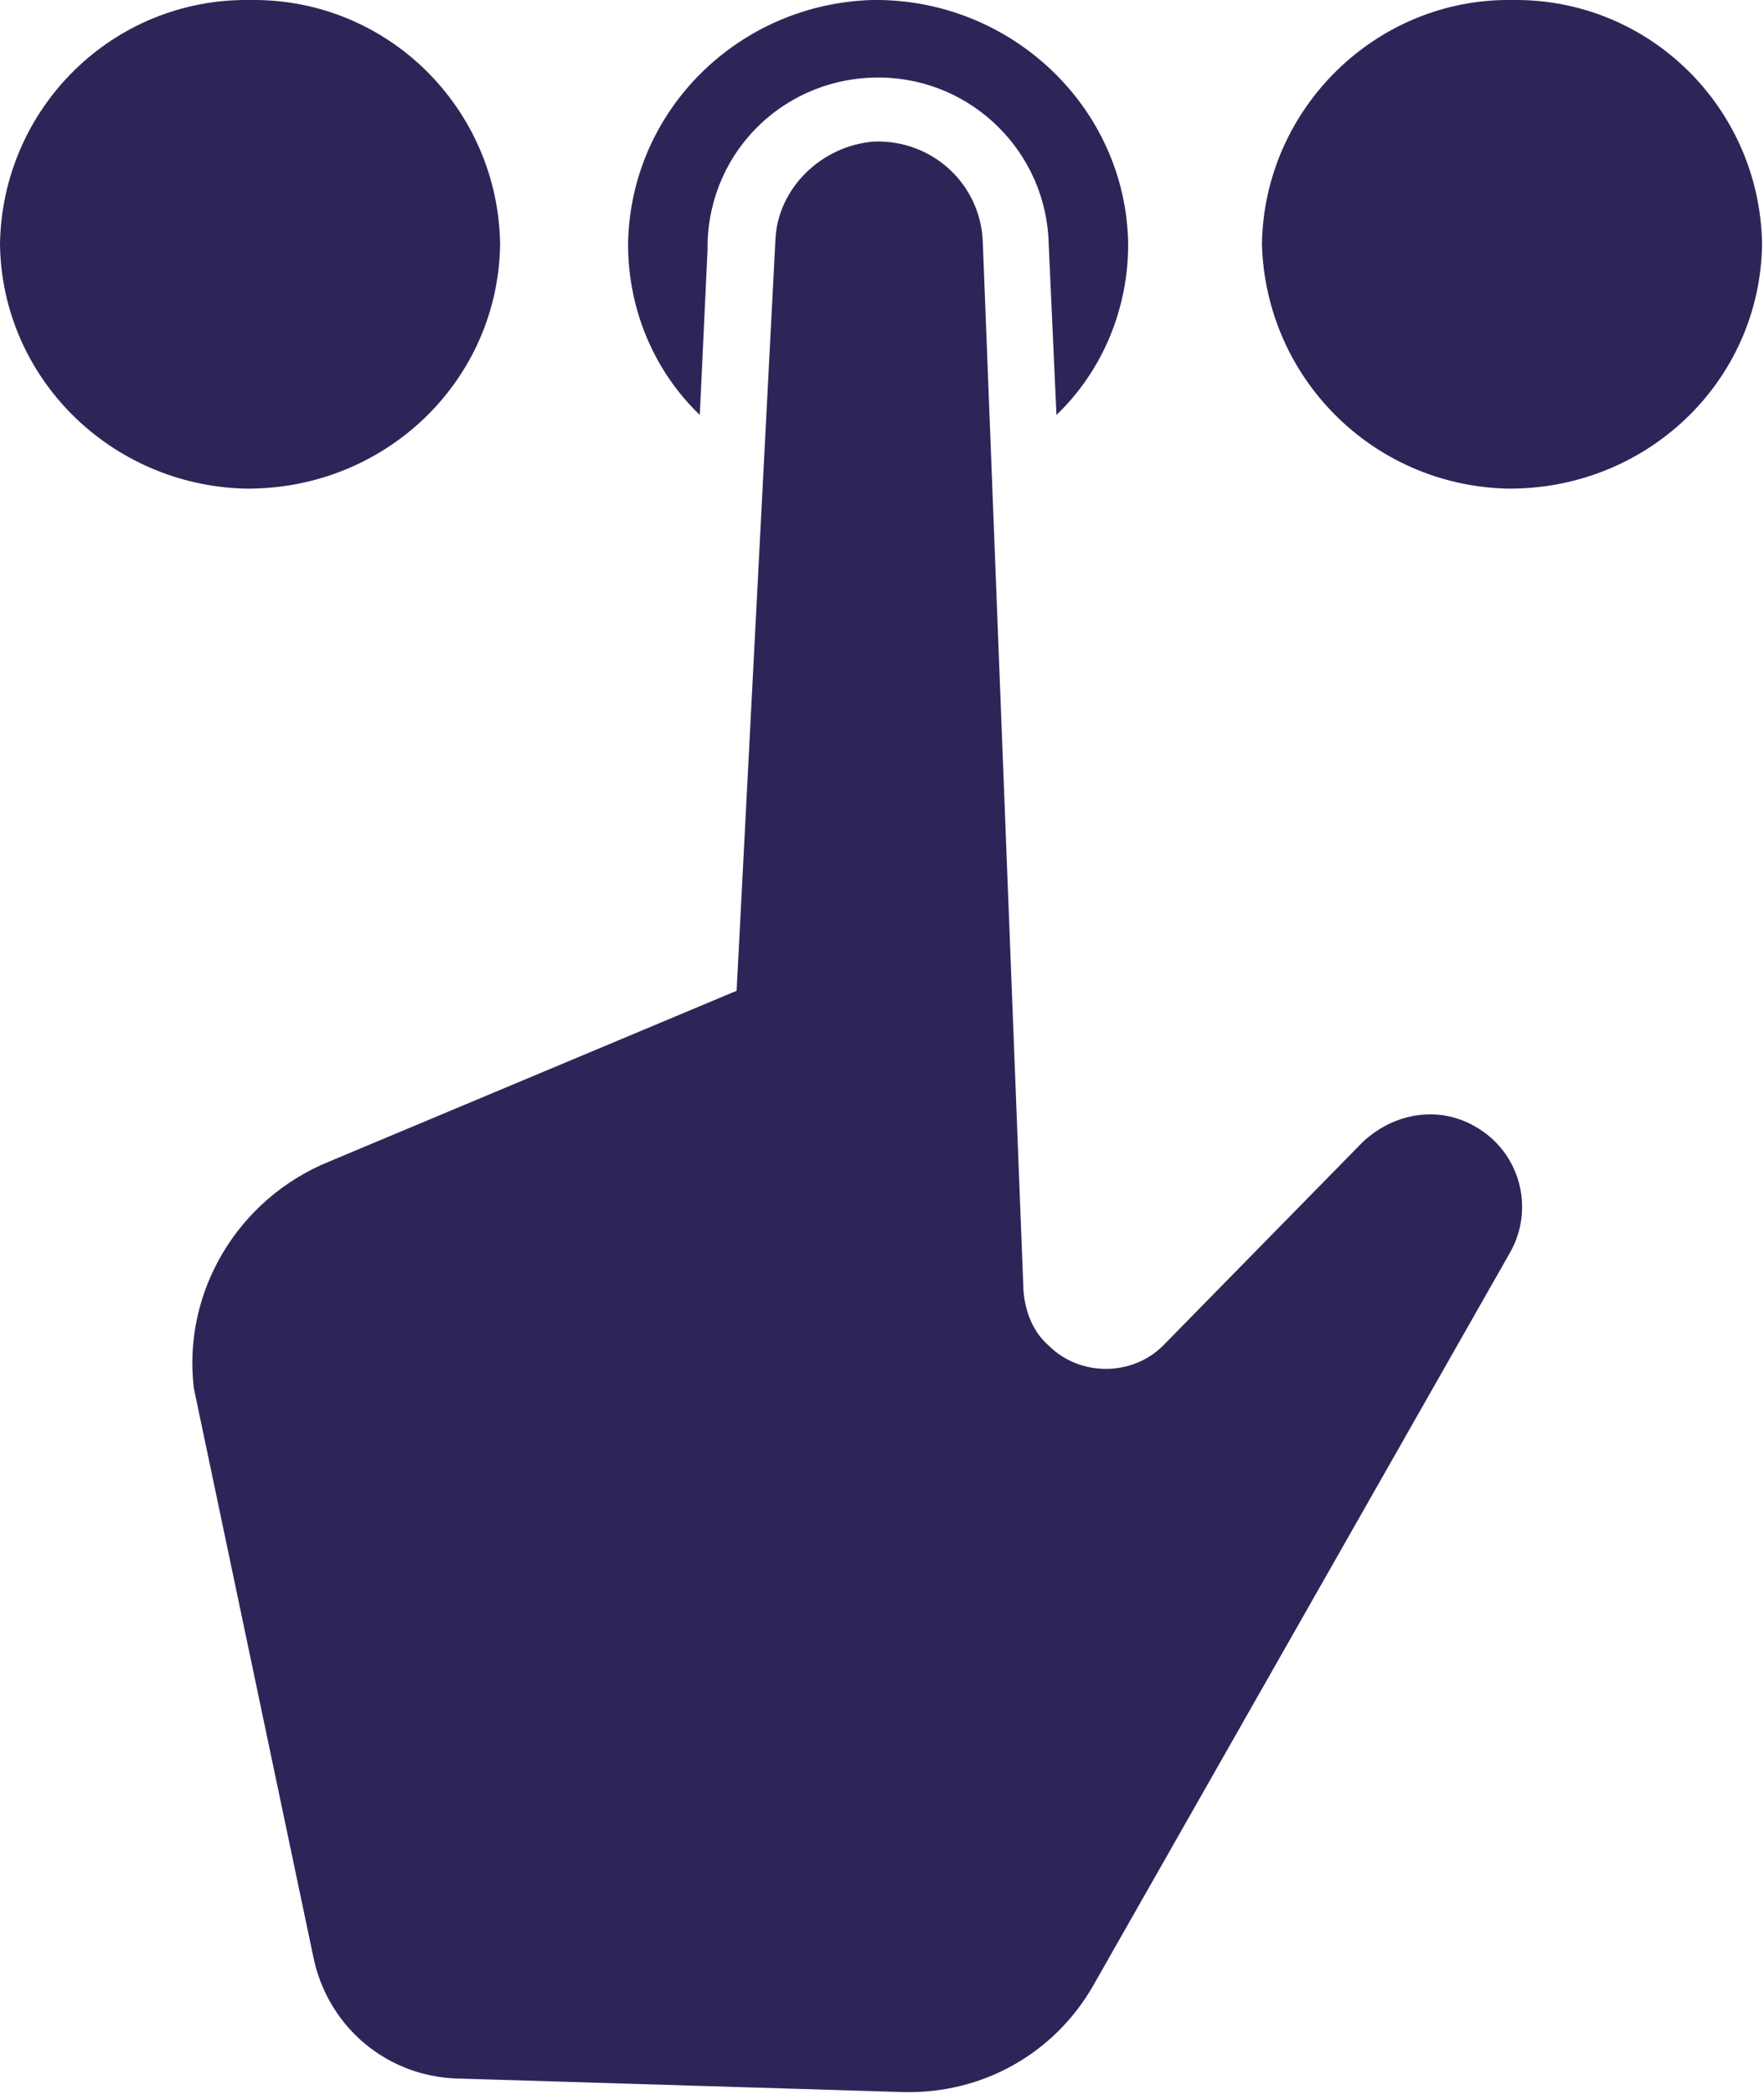
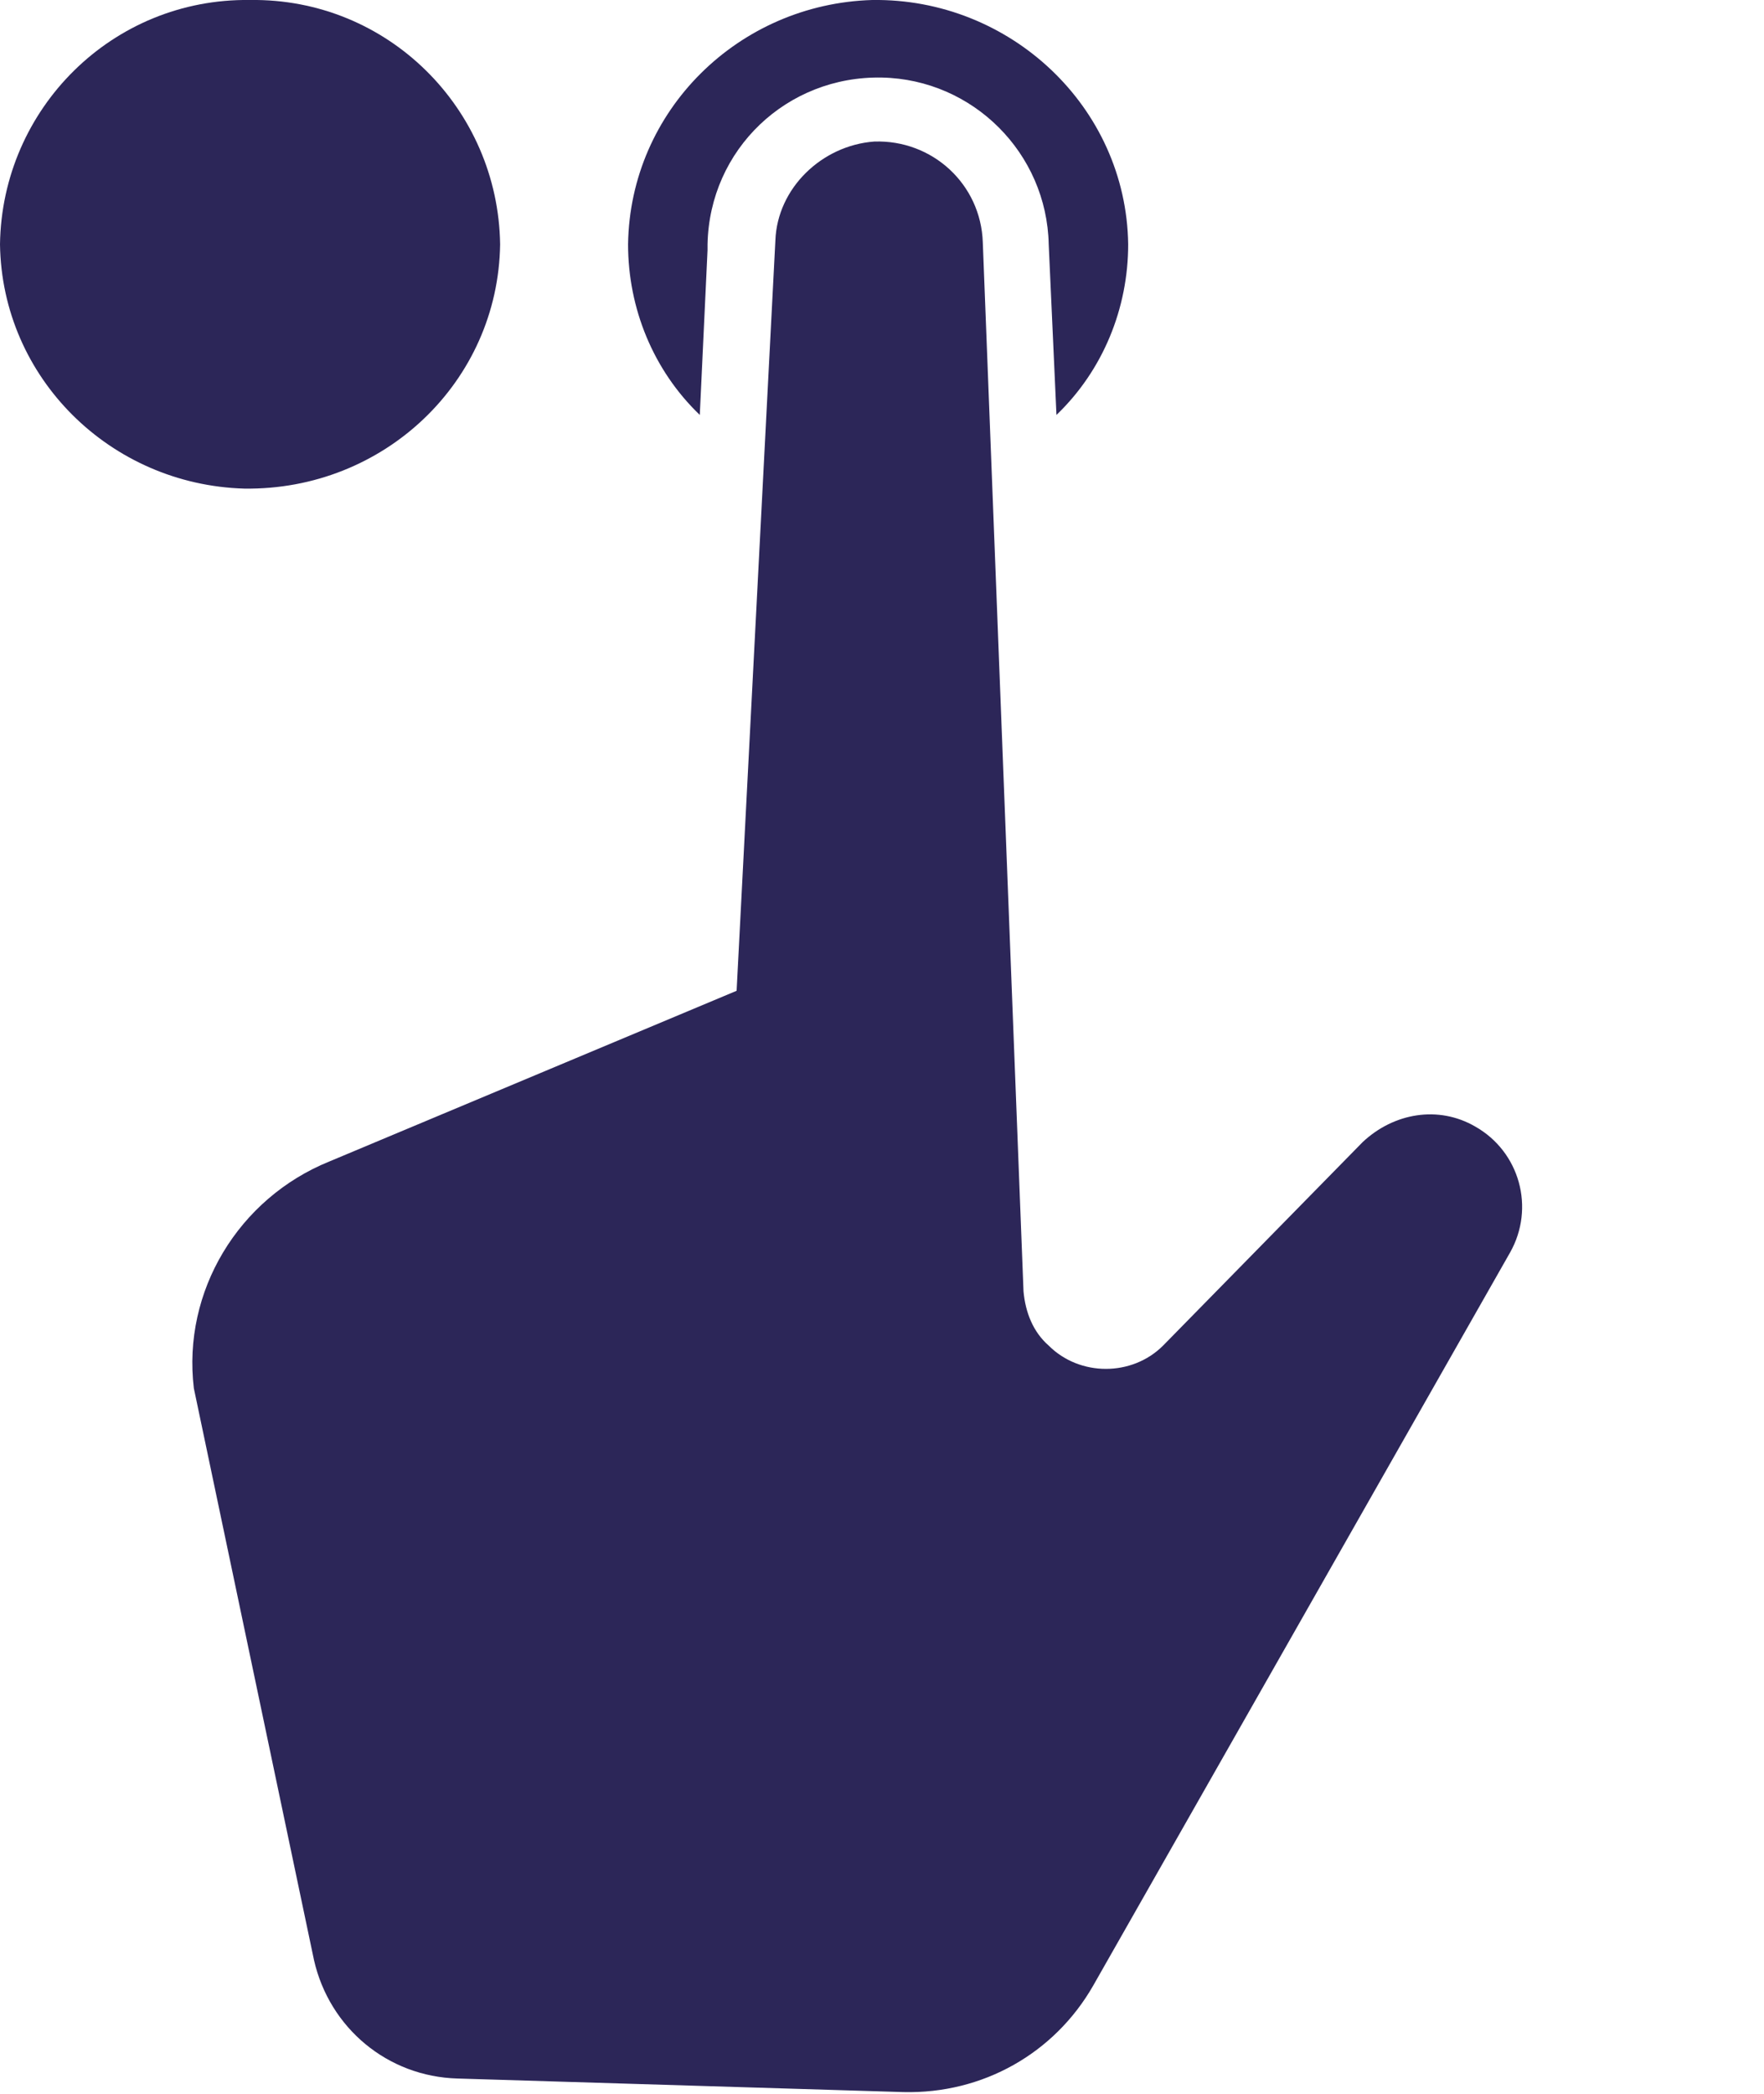
<svg xmlns="http://www.w3.org/2000/svg" version="1.2" viewBox="0 0 91 108" width="91" height="108">
  <title>ball-selection-guide-svg</title>
  <style>
		.s0 { fill: #2c2658 } 
	</style>
  <g id="noun-choose-86700">
    <path id="Path_484" fill-rule="evenodd" class="s0" d="m12.9 0c7.1-0.1 12.8 5.6 12.9 12.6-0.1 7.1-6 12.7-13.2 12.6-6.9-0.2-12.5-5.7-12.6-12.6 0.1-7 5.8-12.7 12.9-12.6z" />
-     <path id="Path_485" fill-rule="evenodd" class="s0" d="m78 0c7.1-0.1 12.8 5.6 12.9 12.6-0.1 7.1-6 12.7-13.2 12.6-6.9-0.2-12.4-5.7-12.6-12.6 0.1-7 5.9-12.7 12.9-12.6z" />
-     <path id="Path_486" fill-rule="evenodd" class="s0" d="m36.5 12.9q0-0.1 0-0.3c0.1-4.9 4.1-8.7 9-8.6 4.7 0.1 8.5 3.9 8.6 8.6l0.4 8.8c2.4-2.3 3.7-5.5 3.7-8.8-0.1-7.1-6.1-12.7-13.2-12.6-6.9 0.2-12.5 5.7-12.6 12.6 0 3.3 1.3 6.5 3.7 8.8l0.4-8.5z" />
+     <path id="Path_486" fill-rule="evenodd" class="s0" d="m36.5 12.9q0-0.1 0-0.3c0.1-4.9 4.1-8.7 9-8.6 4.7 0.1 8.5 3.9 8.6 8.6l0.4 8.8c2.4-2.3 3.7-5.5 3.7-8.8-0.1-7.1-6.1-12.7-13.2-12.6-6.9 0.2-12.5 5.7-12.6 12.6 0 3.3 1.3 6.5 3.7 8.8z" />
    <path id="Path_487" class="s0" d="m38 51.1l-21 8.8c-4.7 1.9-7.6 6.7-7 11.7l6.2 29.5c0.8 3.5 3.8 6 7.4 6.1l23 0.7c4.1 0.1 7.8-2 9.8-5.5l21.5-37.8c1.3-2.3 0.5-5.2-1.8-6.5-1.9-1.1-4.2-0.7-5.8 0.8l-10.3 10.5c-1.6 1.6-4.3 1.6-5.9 0-0.8-0.7-1.2-1.7-1.3-2.8l-2.1-54.1c-0.1-3-2.6-5.3-5.6-5.2-2.7 0.2-5 2.4-5.1 5.1 0 0-2 38.7-2 38.7z" />
  </g>
</svg>